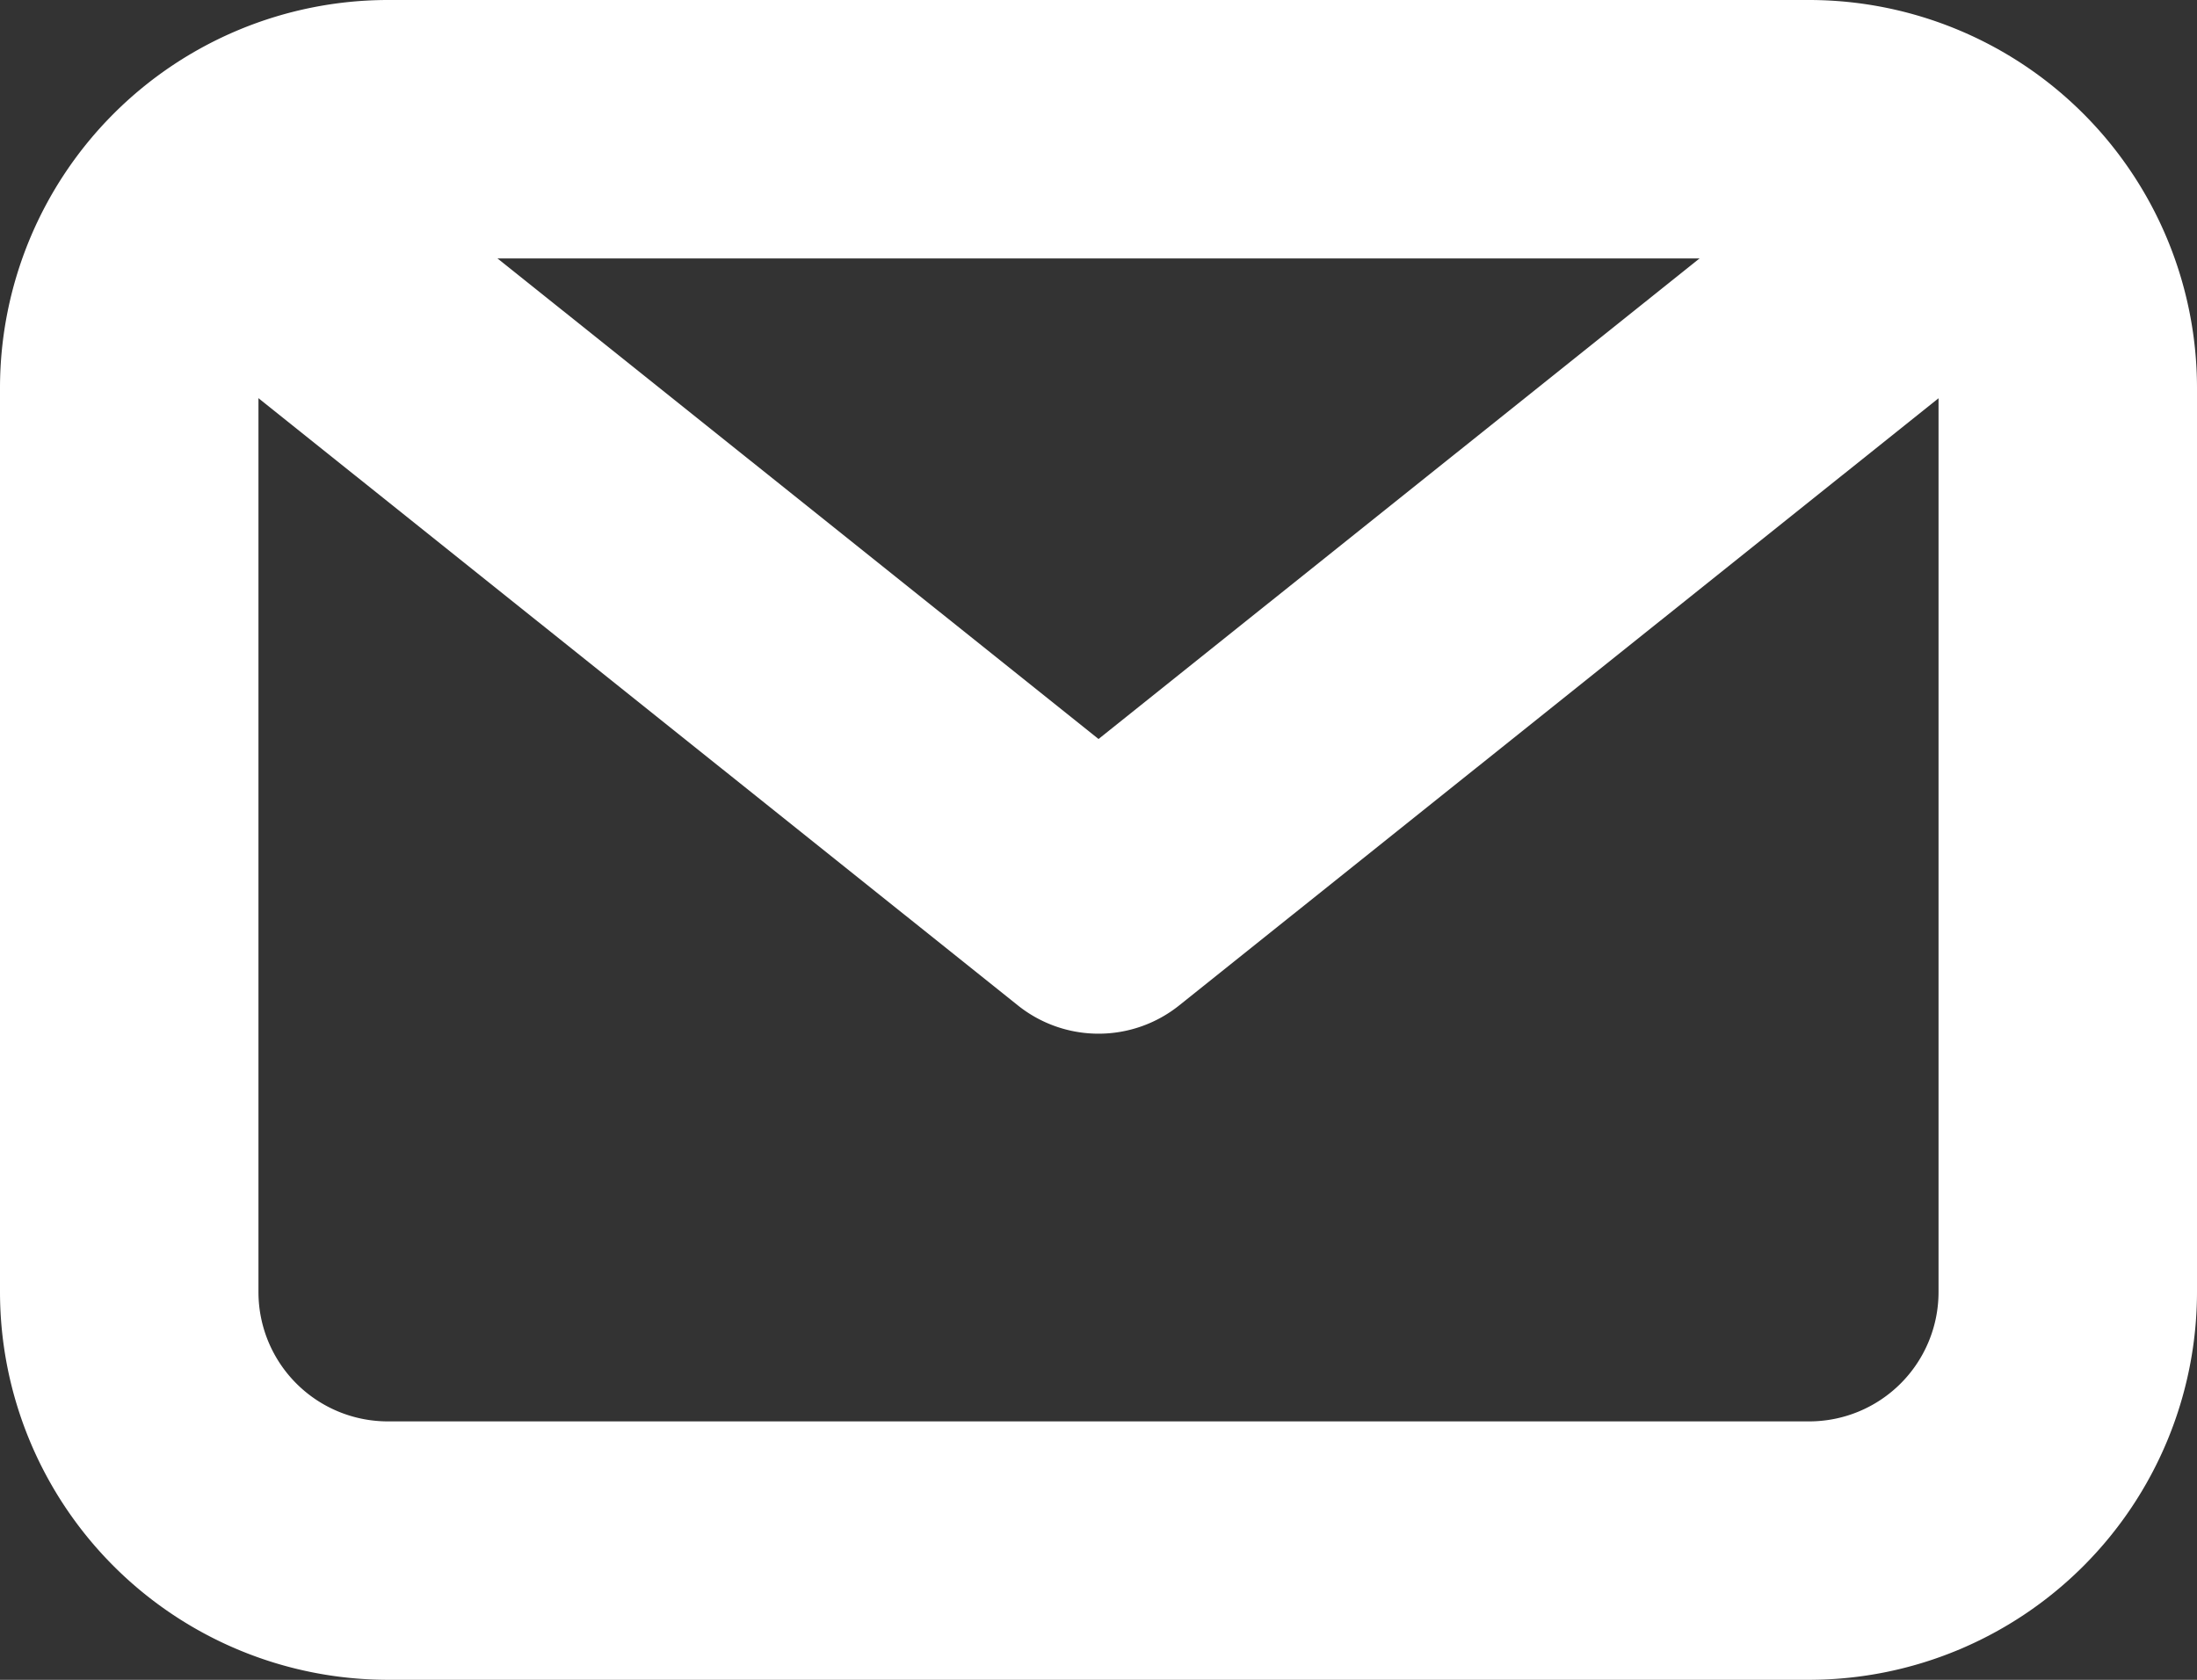
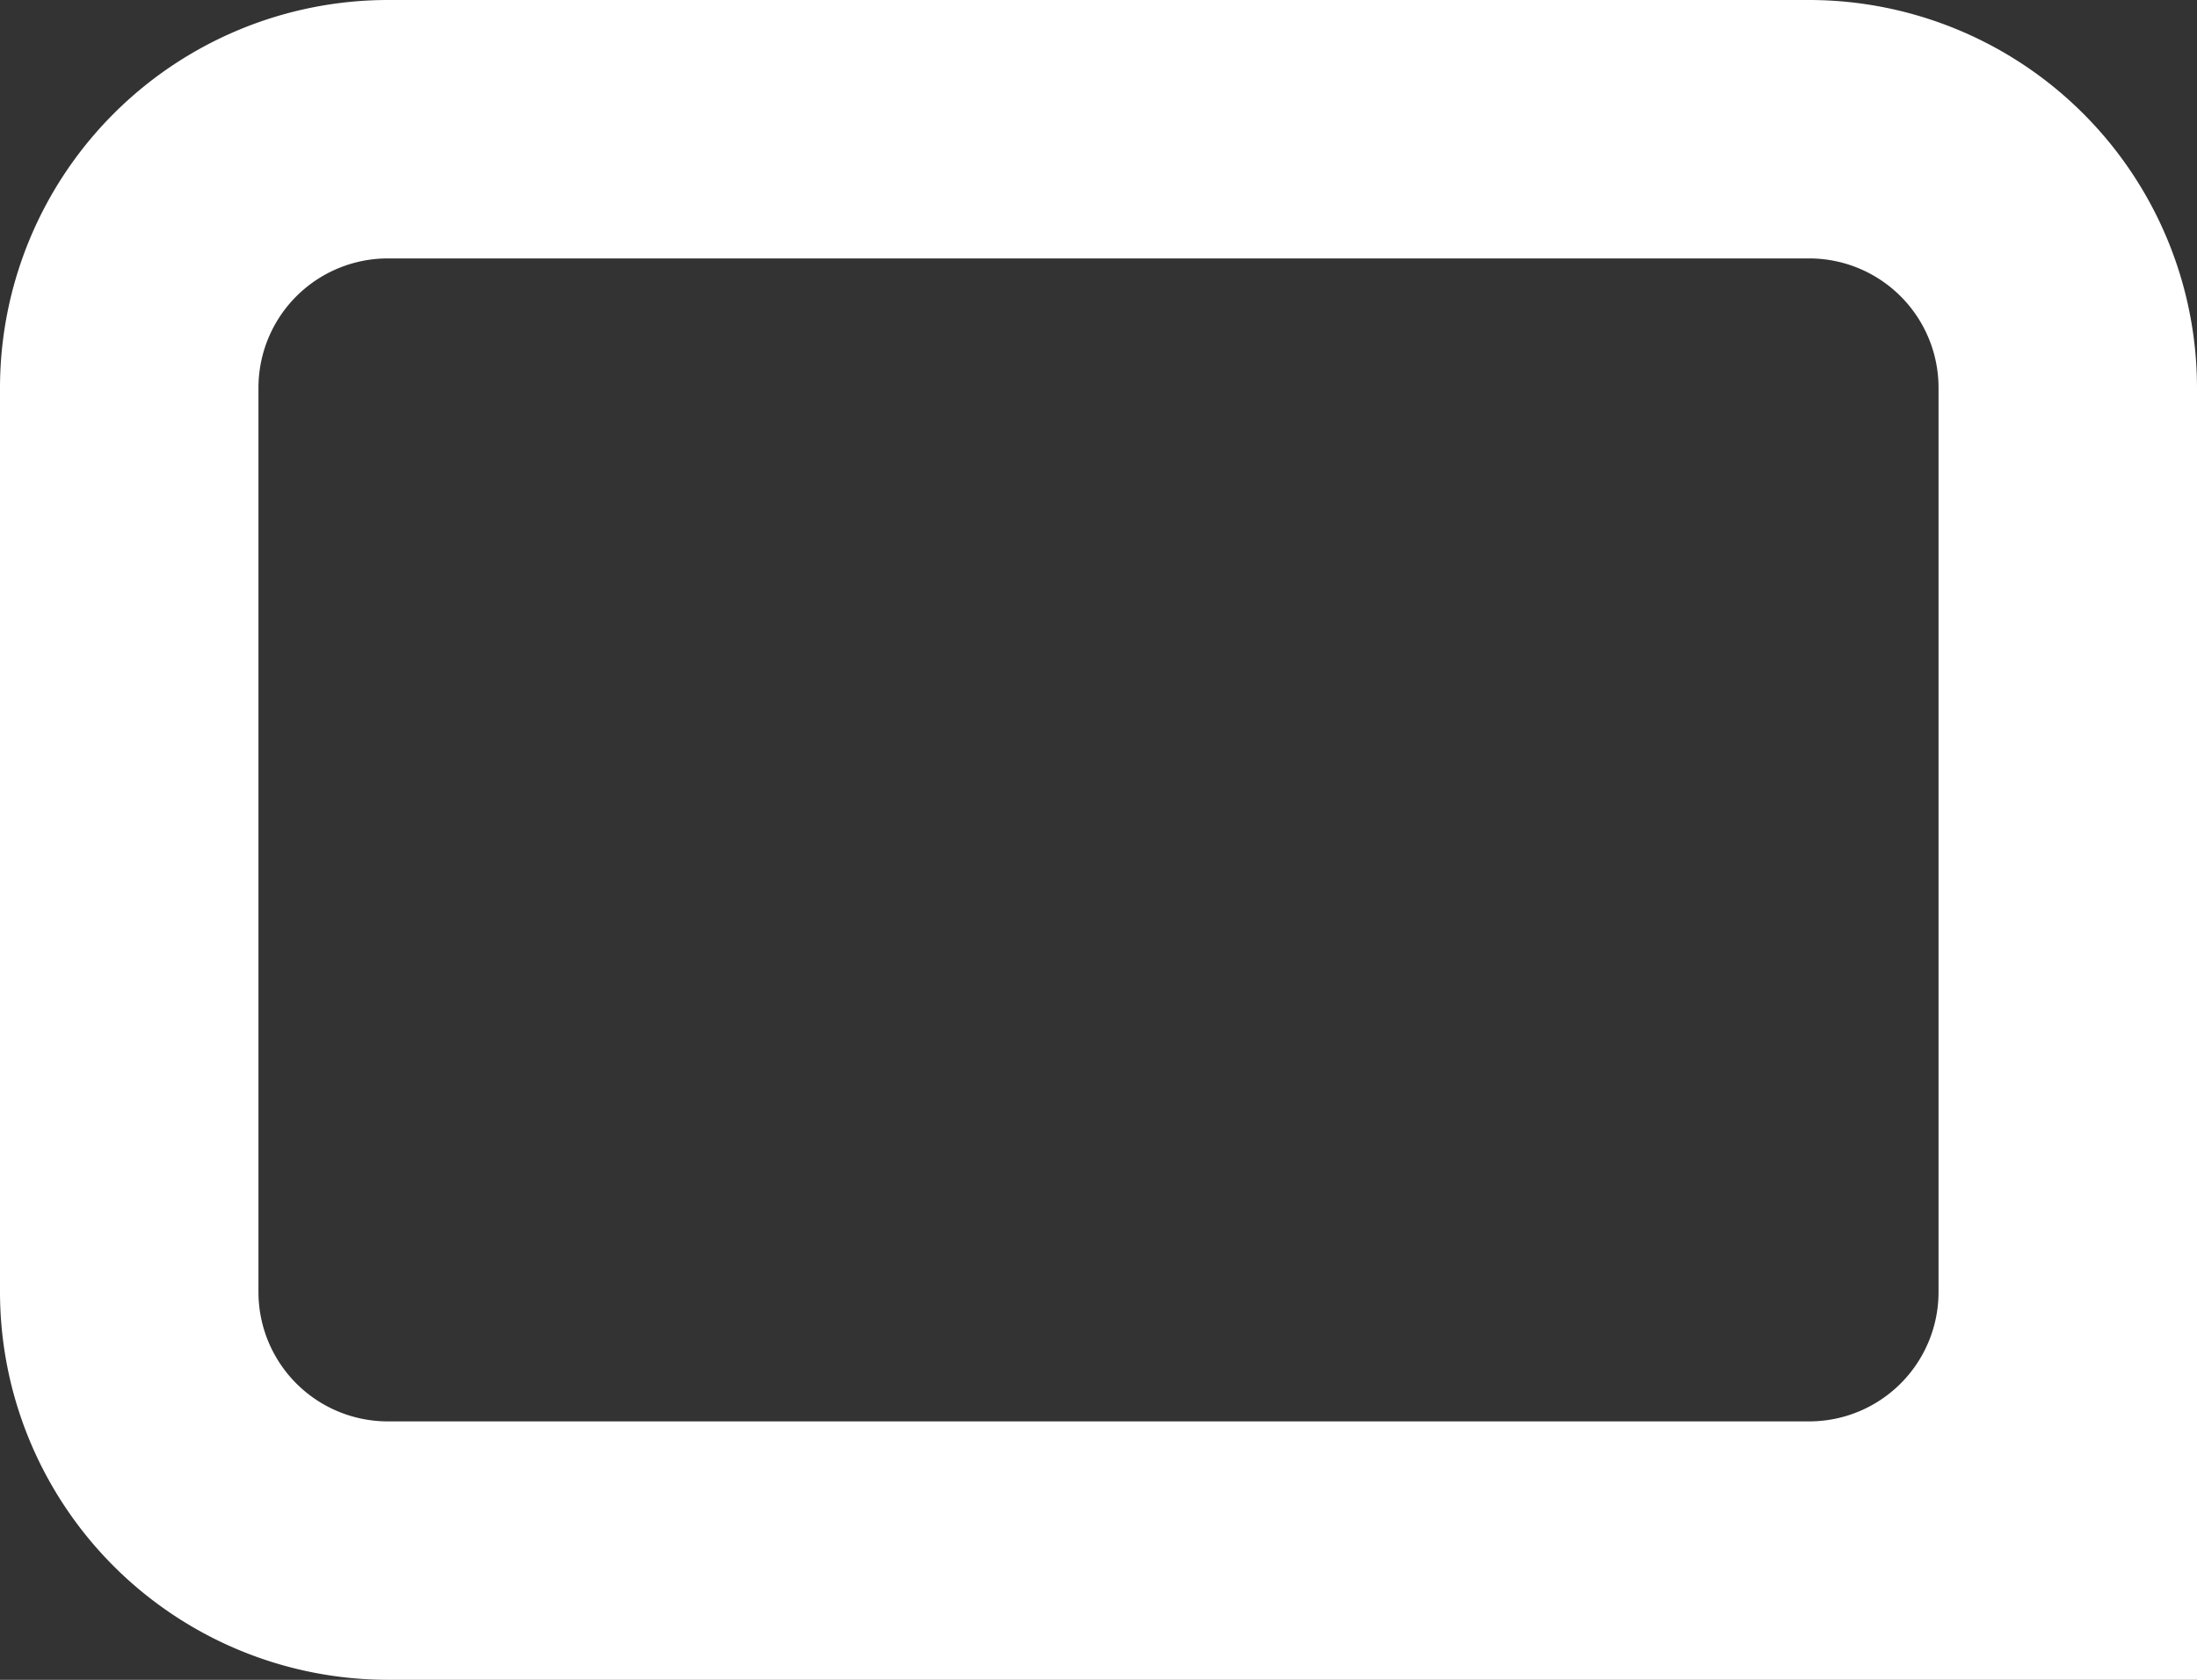
<svg xmlns="http://www.w3.org/2000/svg" width="29.615" height="22.647" viewBox="0 0 29.615 22.647">
  <rect x="0" y="0" width="29.615" height="22.647" fill="#333333" stroke="none" />
  <g id="All_Messages" data-name="All Messages" transform="translate(-660 -206)">
    <g id="グループ_225" data-name="グループ 225" transform="translate(660 206)">
-       <path id="長方形_72" data-name="長方形 72" d="M5.226,0H24.389a5.232,5.232,0,0,1,5.226,5.226V17.421a5.232,5.232,0,0,1-5.226,5.226H5.226A5.232,5.232,0,0,1,0,17.421V5.226A5.232,5.232,0,0,1,5.226,0ZM24.389,19.163a1.744,1.744,0,0,0,1.742-1.742V5.226a1.744,1.744,0,0,0-1.742-1.742H5.226A1.744,1.744,0,0,0,3.484,5.226V17.421a1.744,1.744,0,0,0,1.742,1.742Z" transform="translate(29.615 22.647) rotate(-180)" fill="#fff" />
-       <path id="パス_362" data-name="パス 362" d="M674.318,219.543a1.739,1.739,0,0,1-1.088-.382l-11.916-9.529a1.742,1.742,0,0,1,2.176-2.721l10.828,8.659,10.828-8.659a1.742,1.742,0,0,1,2.176,2.721l-11.916,9.529A1.739,1.739,0,0,1,674.318,219.543Z" transform="translate(-659.51 -205.607)" fill="#fff" />
+       <path id="長方形_72" data-name="長方形 72" d="M5.226,0H24.389a5.232,5.232,0,0,1,5.226,5.226V17.421a5.232,5.232,0,0,1-5.226,5.226H5.226A5.232,5.232,0,0,1,0,17.421A5.232,5.232,0,0,1,5.226,0ZM24.389,19.163a1.744,1.744,0,0,0,1.742-1.742V5.226a1.744,1.744,0,0,0-1.742-1.742H5.226A1.744,1.744,0,0,0,3.484,5.226V17.421a1.744,1.744,0,0,0,1.742,1.742Z" transform="translate(29.615 22.647) rotate(-180)" fill="#fff" />
    </g>
  </g>
</svg>